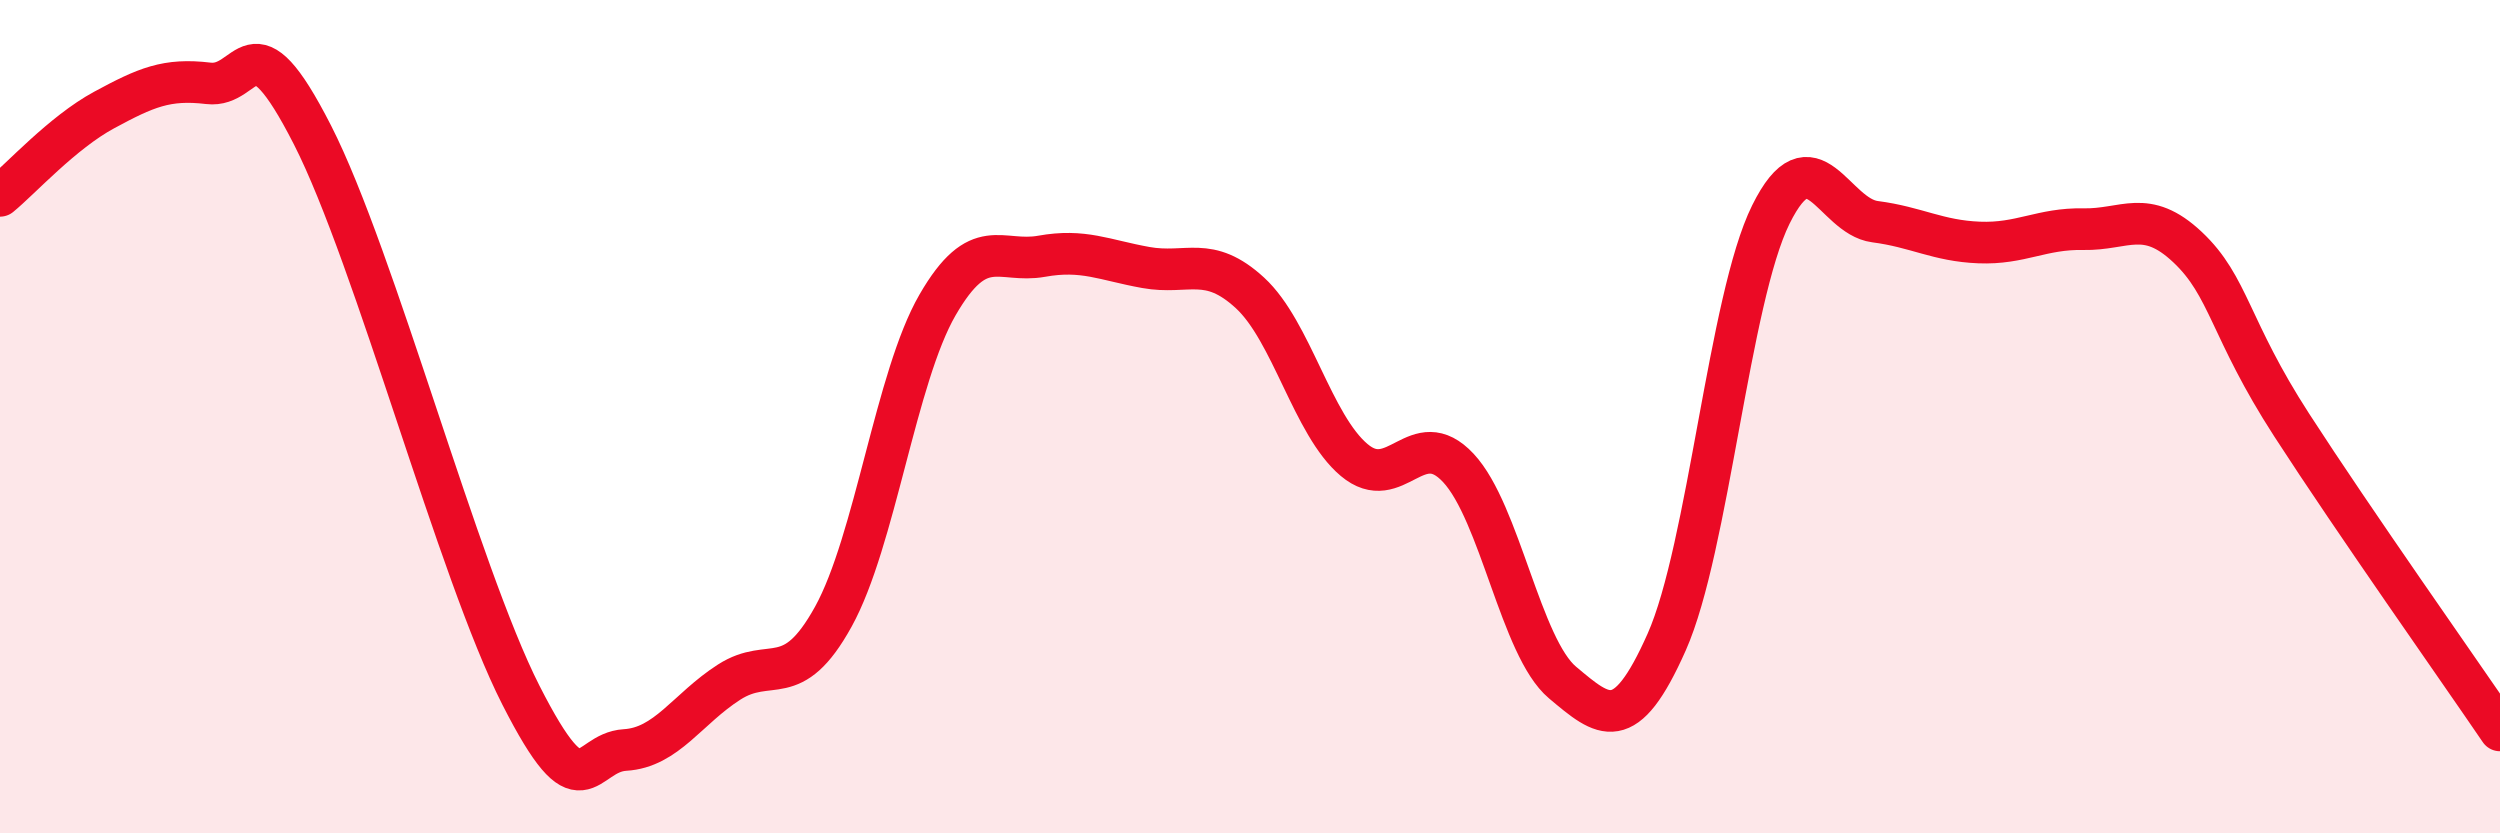
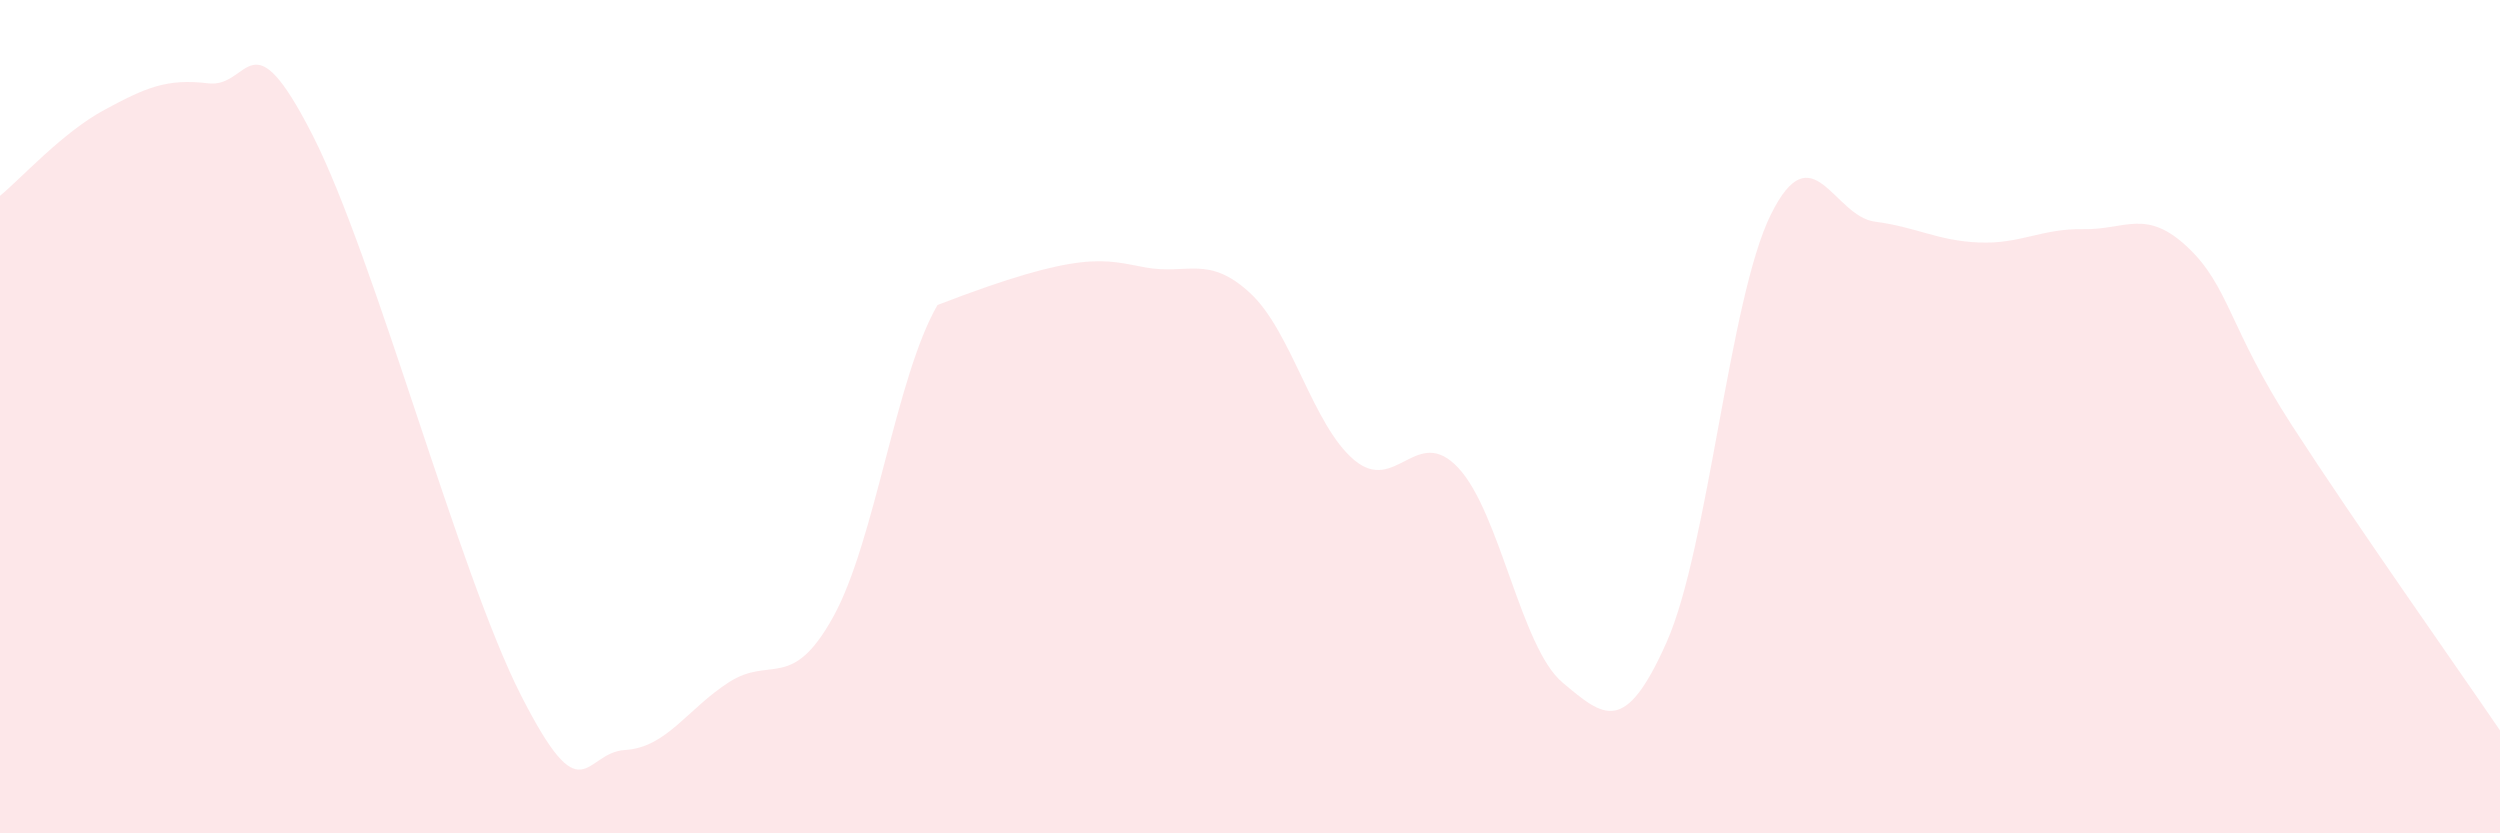
<svg xmlns="http://www.w3.org/2000/svg" width="60" height="20" viewBox="0 0 60 20">
-   <path d="M 0,4.7 C 0.5,4.29 1.5,3.18 2.5,2.64 C 3.5,2.1 4,1.88 5,2 C 6,2.12 6,0.3 7.5,3.24 C 9,6.18 11,13.73 12.5,16.68 C 14,19.63 14,18.06 15,18 C 16,17.94 16.5,17.01 17.5,16.37 C 18.5,15.73 19,16.61 20,14.8 C 21,12.99 21.5,9.05 22.5,7.32 C 23.5,5.59 24,6.33 25,6.15 C 26,5.97 26.5,6.24 27.5,6.42 C 28.5,6.6 29,6.11 30,7.03 C 31,7.95 31.5,10.2 32.5,11.04 C 33.5,11.88 34,10.16 35,11.23 C 36,12.3 36.5,15.54 37.5,16.38 C 38.5,17.22 39,17.66 40,15.41 C 41,13.16 41.5,7.17 42.5,5.15 C 43.5,3.13 44,5.19 45,5.32 C 46,5.45 46.5,5.78 47.5,5.82 C 48.5,5.86 49,5.48 50,5.5 C 51,5.52 51.5,4.99 52.5,5.93 C 53.5,6.87 53.5,7.88 55,10.2 C 56.5,12.52 59,16.06 60,17.53L60 20L0 20Z" fill="#EB0A25" opacity="0.1" stroke-linecap="round" stroke-linejoin="round" />
-   <path d="M 0,4.7 C 0.5,4.29 1.5,3.18 2.5,2.64 C 3.5,2.1 4,1.88 5,2 C 6,2.12 6,0.3 7.5,3.24 C 9,6.18 11,13.73 12.5,16.68 C 14,19.63 14,18.06 15,18 C 16,17.94 16.5,17.01 17.5,16.37 C 18.5,15.73 19,16.61 20,14.8 C 21,12.99 21.5,9.05 22.5,7.32 C 23.5,5.59 24,6.33 25,6.15 C 26,5.97 26.5,6.24 27.5,6.42 C 28.5,6.6 29,6.11 30,7.03 C 31,7.95 31.5,10.2 32.5,11.04 C 33.5,11.88 34,10.16 35,11.23 C 36,12.3 36.5,15.54 37.5,16.38 C 38.5,17.22 39,17.66 40,15.41 C 41,13.16 41.5,7.17 42.5,5.15 C 43.5,3.13 44,5.19 45,5.32 C 46,5.45 46.5,5.78 47.5,5.82 C 48.5,5.86 49,5.48 50,5.5 C 51,5.52 51.5,4.99 52.5,5.93 C 53.5,6.87 53.5,7.88 55,10.2 C 56.5,12.52 59,16.06 60,17.53" stroke="#EB0A25" stroke-width="1" fill="none" stroke-linecap="round" stroke-linejoin="round" />
+   <path d="M 0,4.7 C 0.5,4.29 1.5,3.18 2.5,2.64 C 3.5,2.1 4,1.88 5,2 C 6,2.12 6,0.3 7.5,3.24 C 9,6.18 11,13.73 12.5,16.68 C 14,19.63 14,18.06 15,18 C 16,17.94 16.5,17.01 17.5,16.37 C 18.5,15.73 19,16.61 20,14.8 C 21,12.99 21.5,9.05 22.5,7.32 C 26,5.97 26.5,6.24 27.5,6.42 C 28.5,6.6 29,6.11 30,7.03 C 31,7.95 31.5,10.2 32.5,11.04 C 33.5,11.88 34,10.16 35,11.23 C 36,12.3 36.5,15.54 37.5,16.38 C 38.5,17.22 39,17.66 40,15.41 C 41,13.16 41.5,7.17 42.5,5.15 C 43.5,3.13 44,5.19 45,5.32 C 46,5.45 46.5,5.78 47.5,5.82 C 48.5,5.86 49,5.48 50,5.5 C 51,5.52 51.5,4.99 52.5,5.93 C 53.5,6.87 53.5,7.88 55,10.2 C 56.5,12.52 59,16.06 60,17.53L60 20L0 20Z" fill="#EB0A25" opacity="0.1" stroke-linecap="round" stroke-linejoin="round" />
</svg>